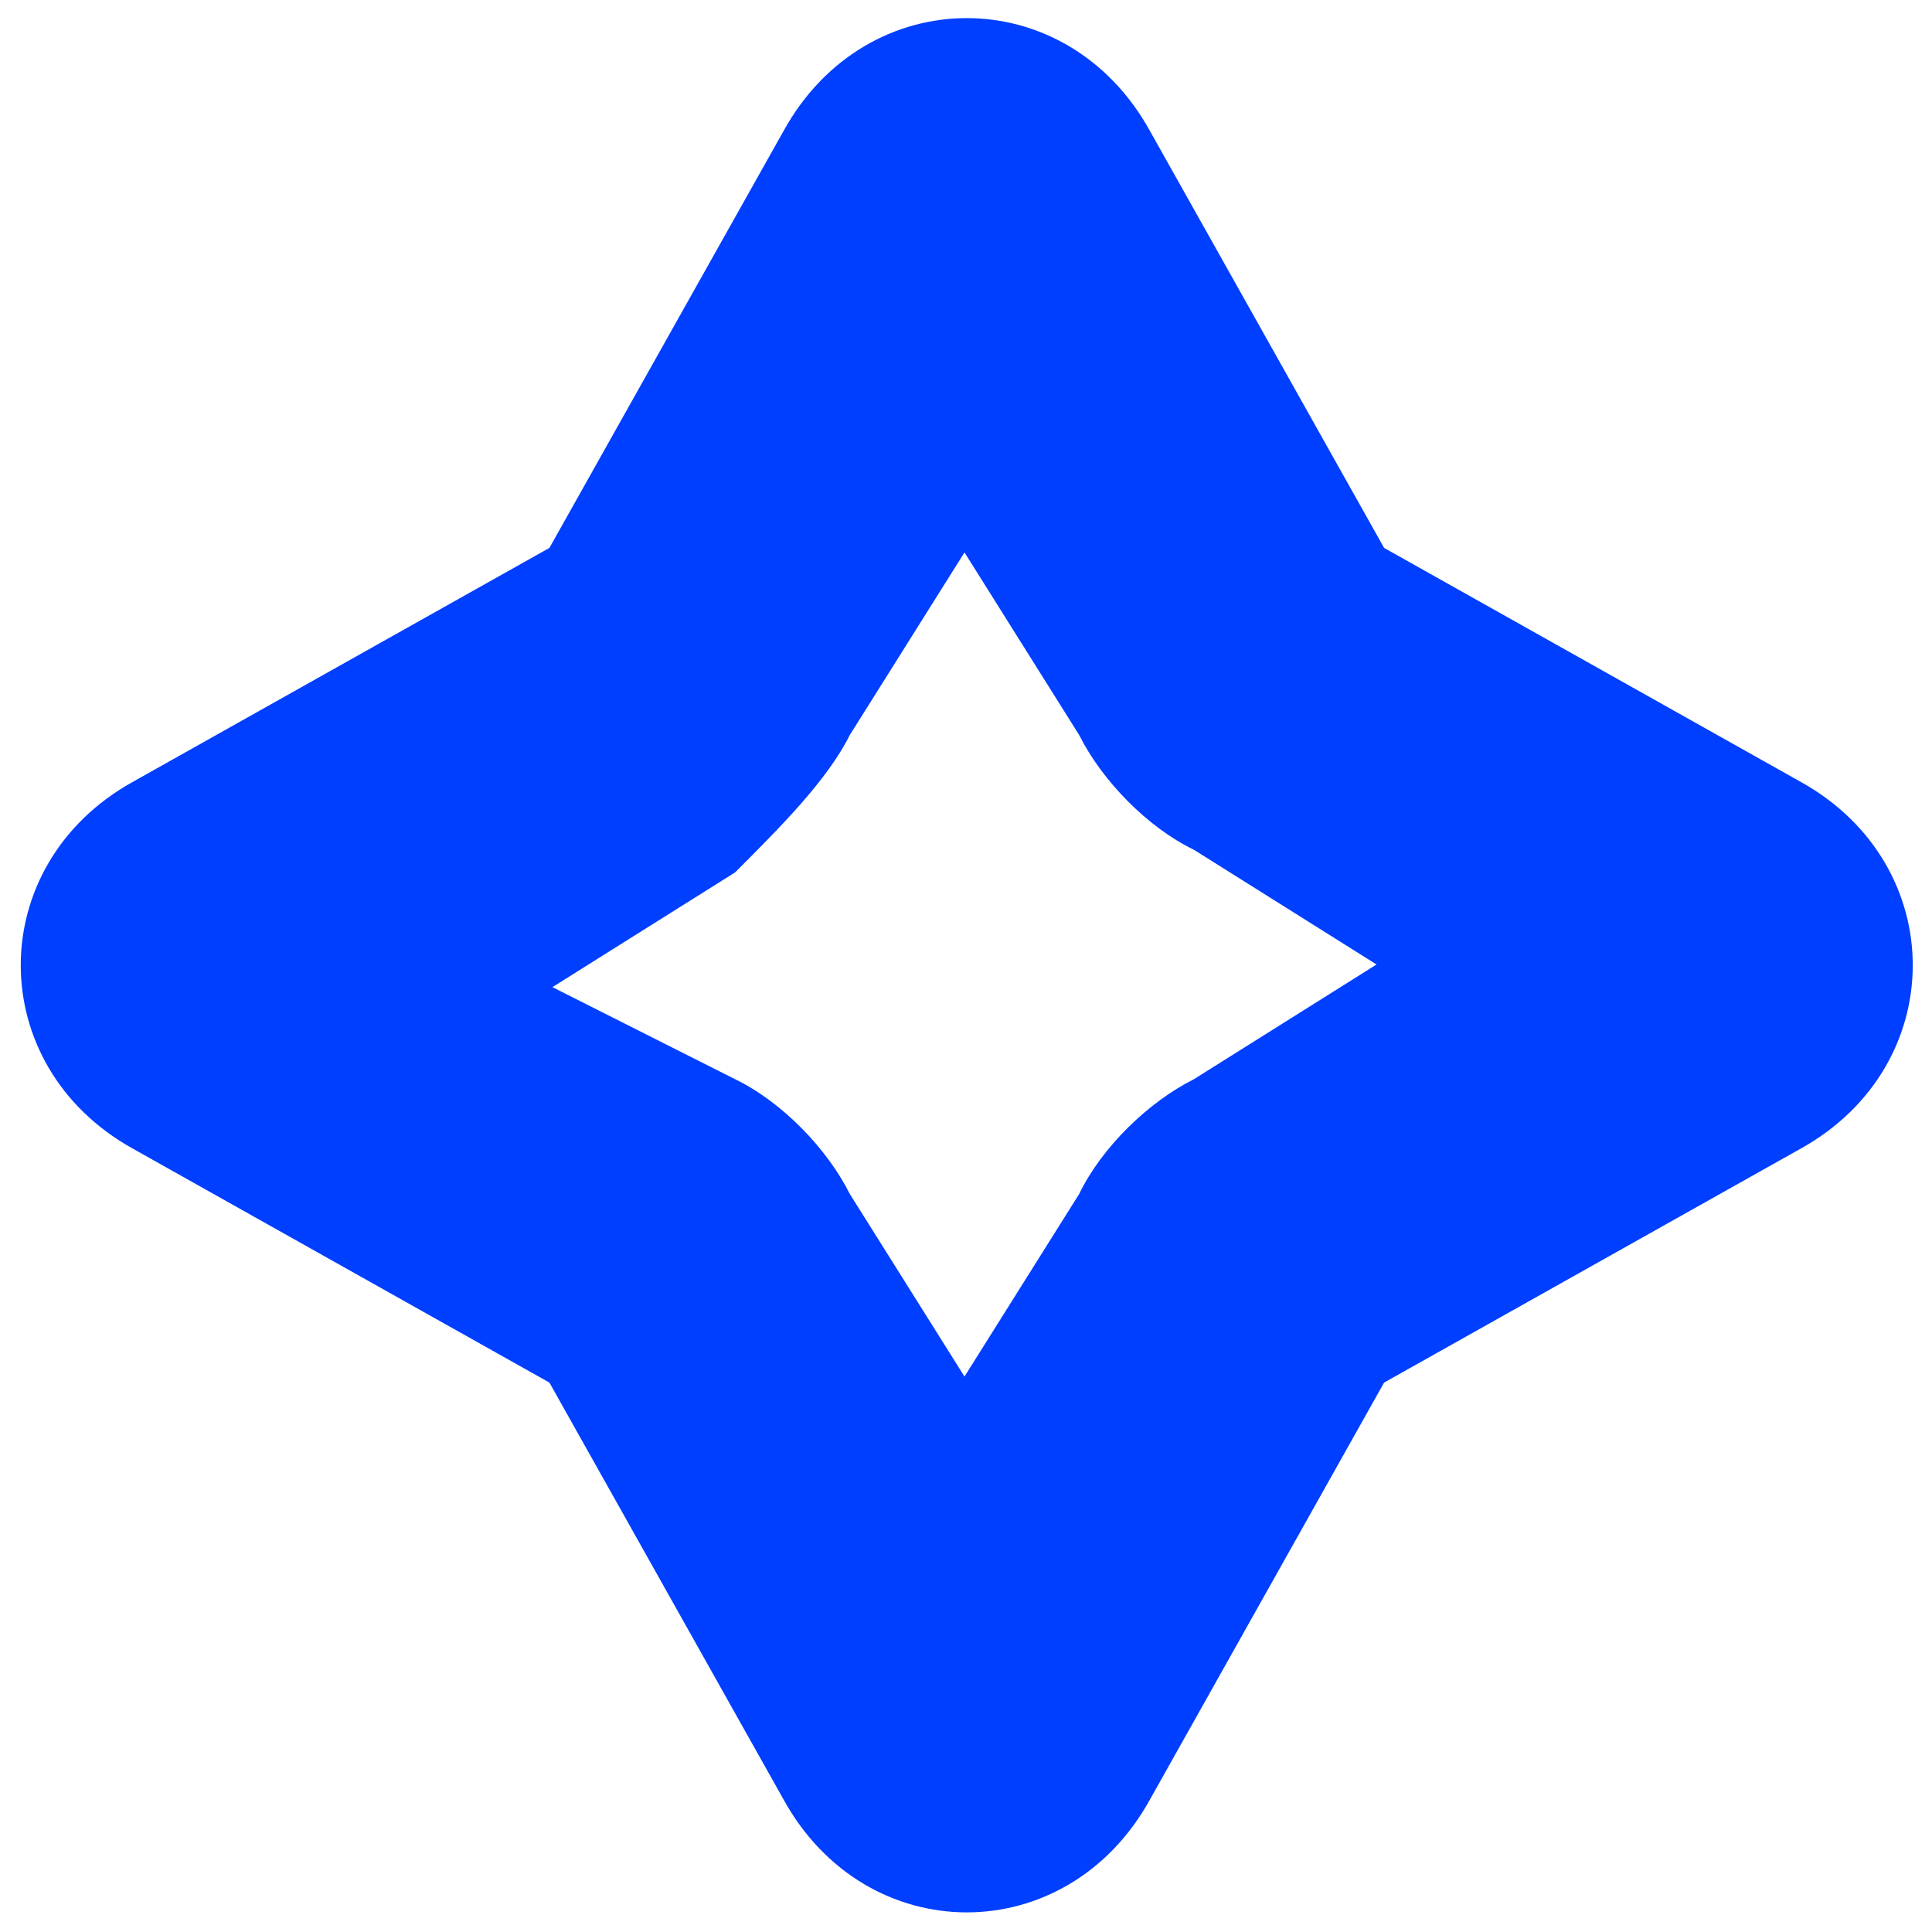
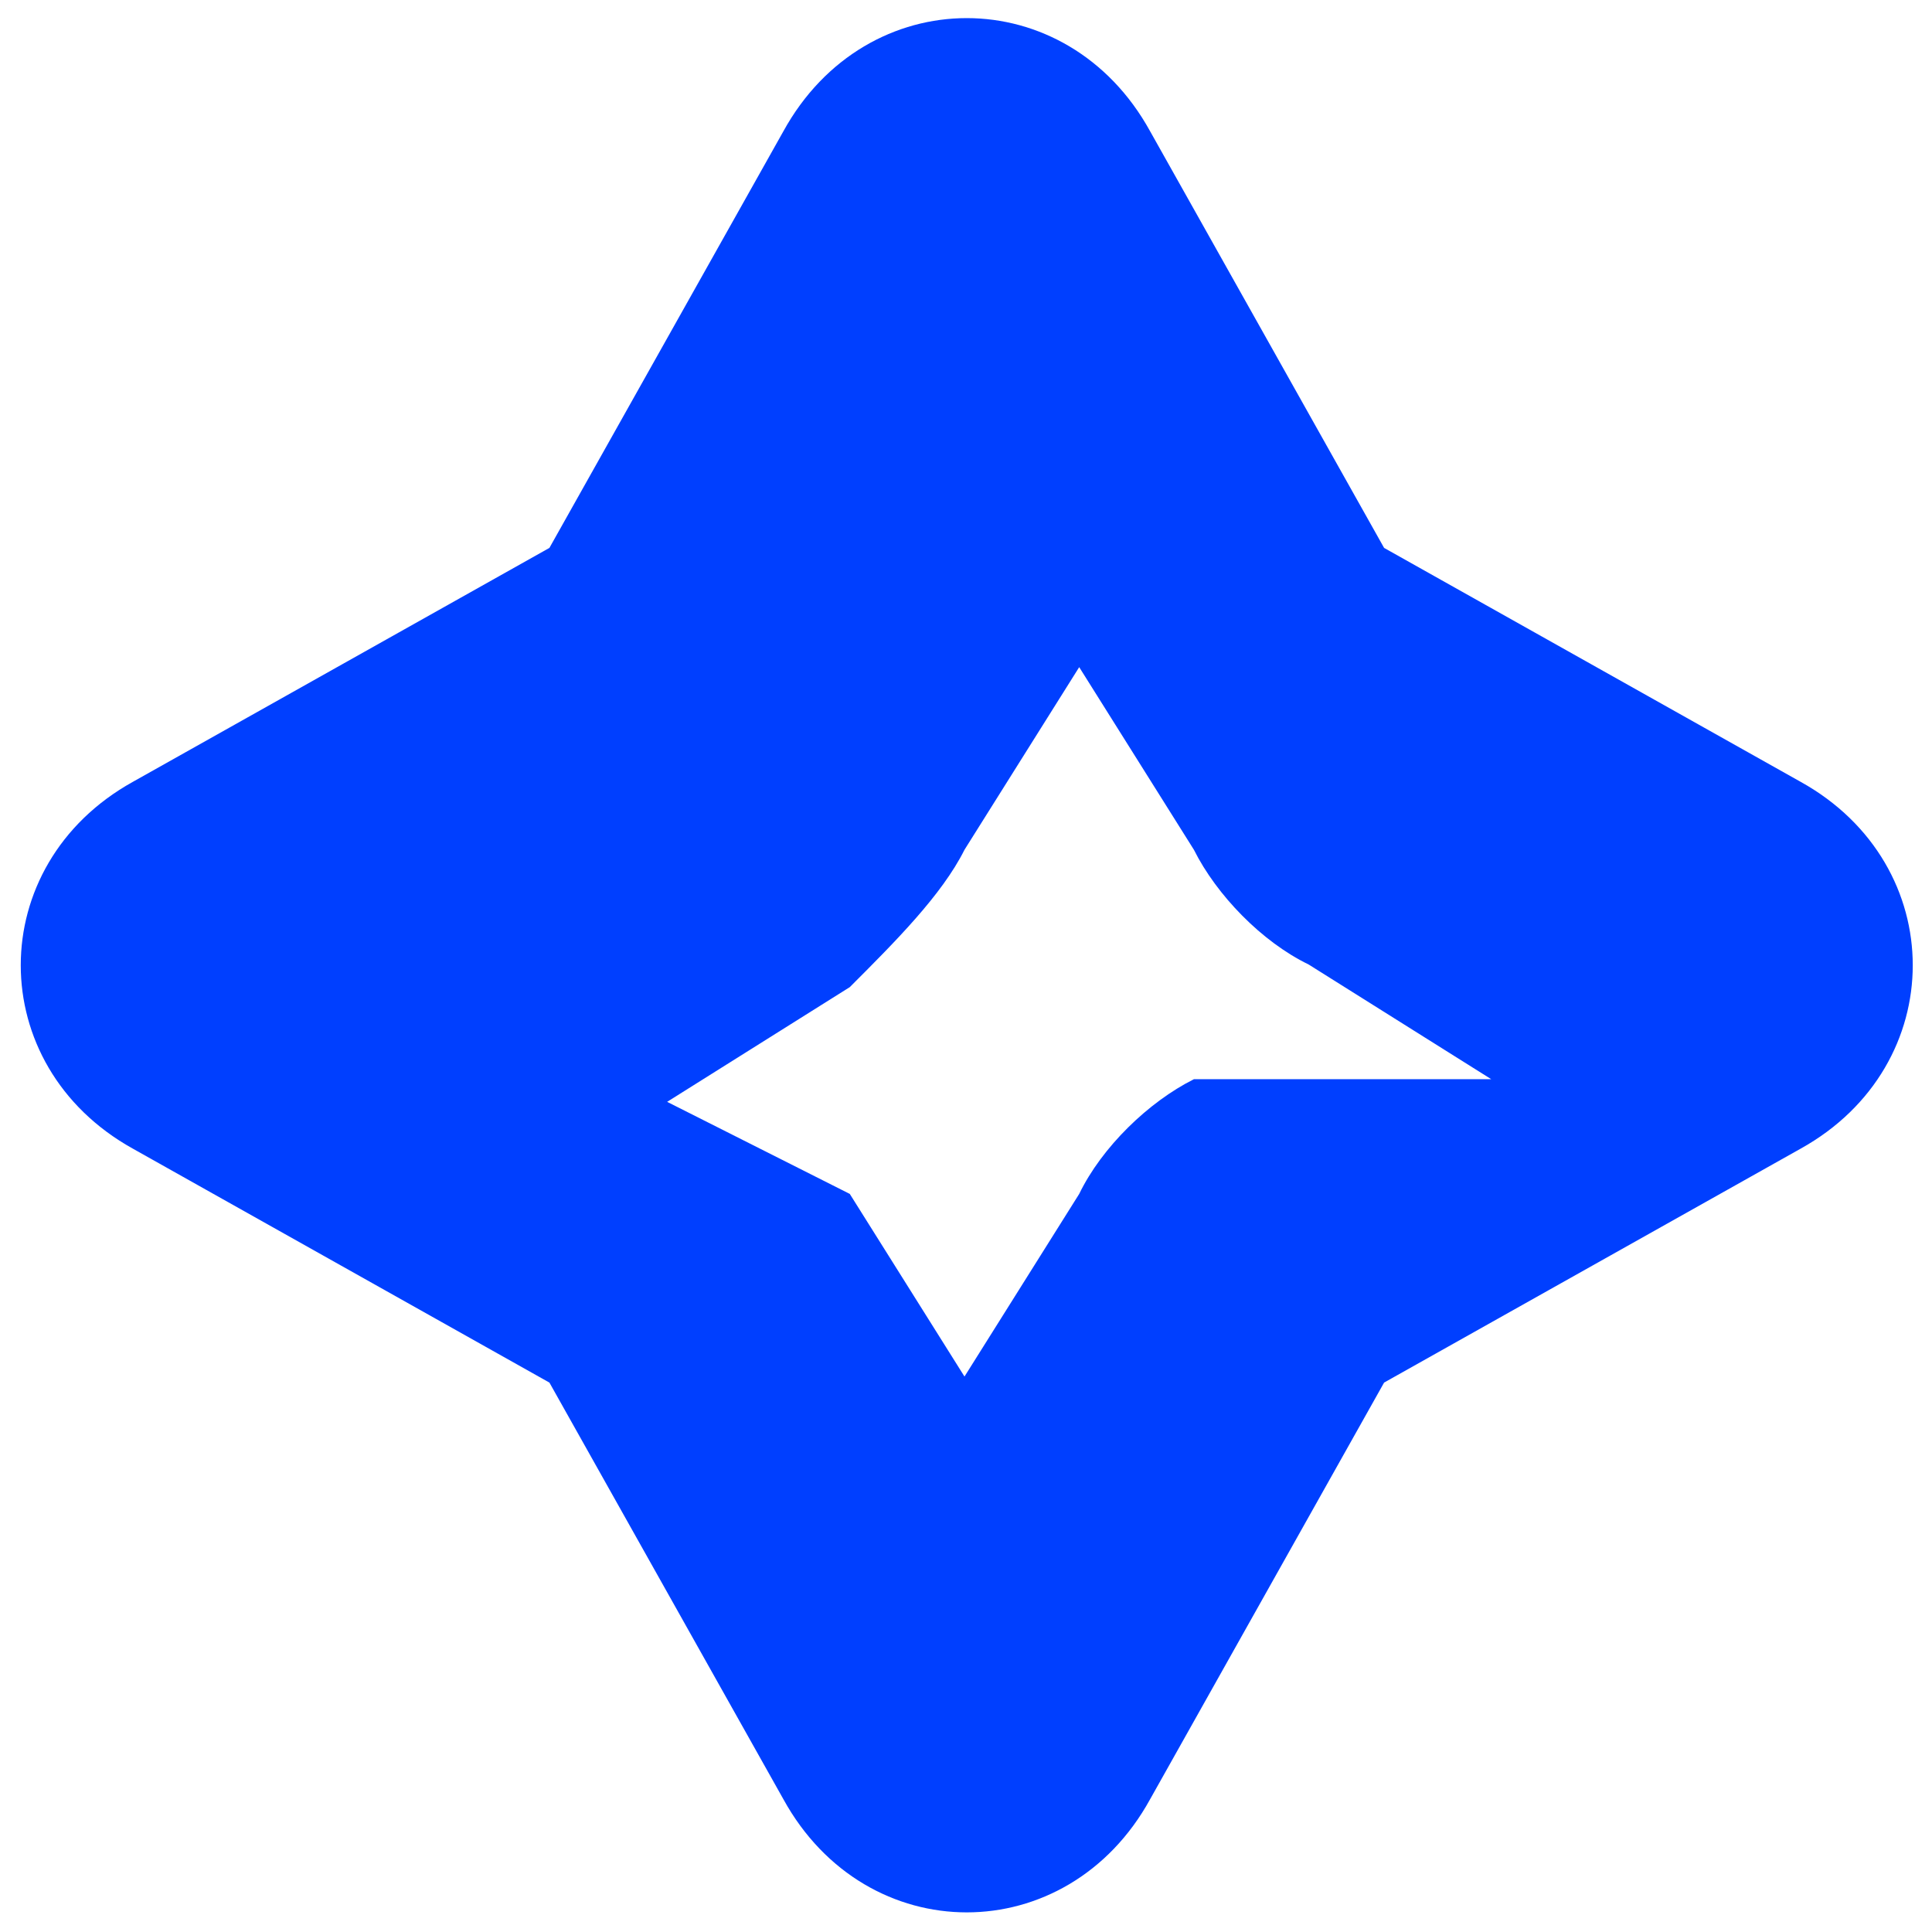
<svg xmlns="http://www.w3.org/2000/svg" viewBox="0 0 128 128">
-   <path d="m119.3 51.8-27.6-15.5-15.5-27.6c-5.5-10-18.8-10-24.3 0l-15.5 27.6-27.6 15.5c-9.9 5.5-9.9 18.8 0 24.3l27.6 15.5 15.5 27.6c5.5 10 18.8 10 24.3 0l15.5-27.6 27.6-15.5c9.9-5.5 9.9-18.8 0-24.3zm-40.2 19.7c-3 1.5-6.1 4.5-7.6 7.6l-7.6 12.1-7.6-12.1c-1.5-3-4.5-6.1-7.6-7.6l-12.1-6.1 12.1-7.6c3-3 6.1-6.1 7.6-9.1l7.6-12.1 7.6 12.1c1.5 3 4.5 6.1 7.6 7.6l12.1 7.6z" fill="#003fff" />
+   <path d="m119.3 51.8-27.6-15.5-15.5-27.6c-5.5-10-18.8-10-24.3 0l-15.5 27.6-27.6 15.5c-9.9 5.5-9.9 18.8 0 24.3l27.6 15.5 15.5 27.6c5.5 10 18.8 10 24.3 0l15.5-27.6 27.6-15.5c9.9-5.5 9.9-18.8 0-24.3zm-40.2 19.7c-3 1.5-6.1 4.5-7.6 7.6l-7.6 12.1-7.6-12.1l-12.1-6.1 12.1-7.6c3-3 6.1-6.1 7.6-9.1l7.6-12.1 7.6 12.1c1.5 3 4.5 6.1 7.6 7.6l12.1 7.6z" fill="#003fff" />
</svg>